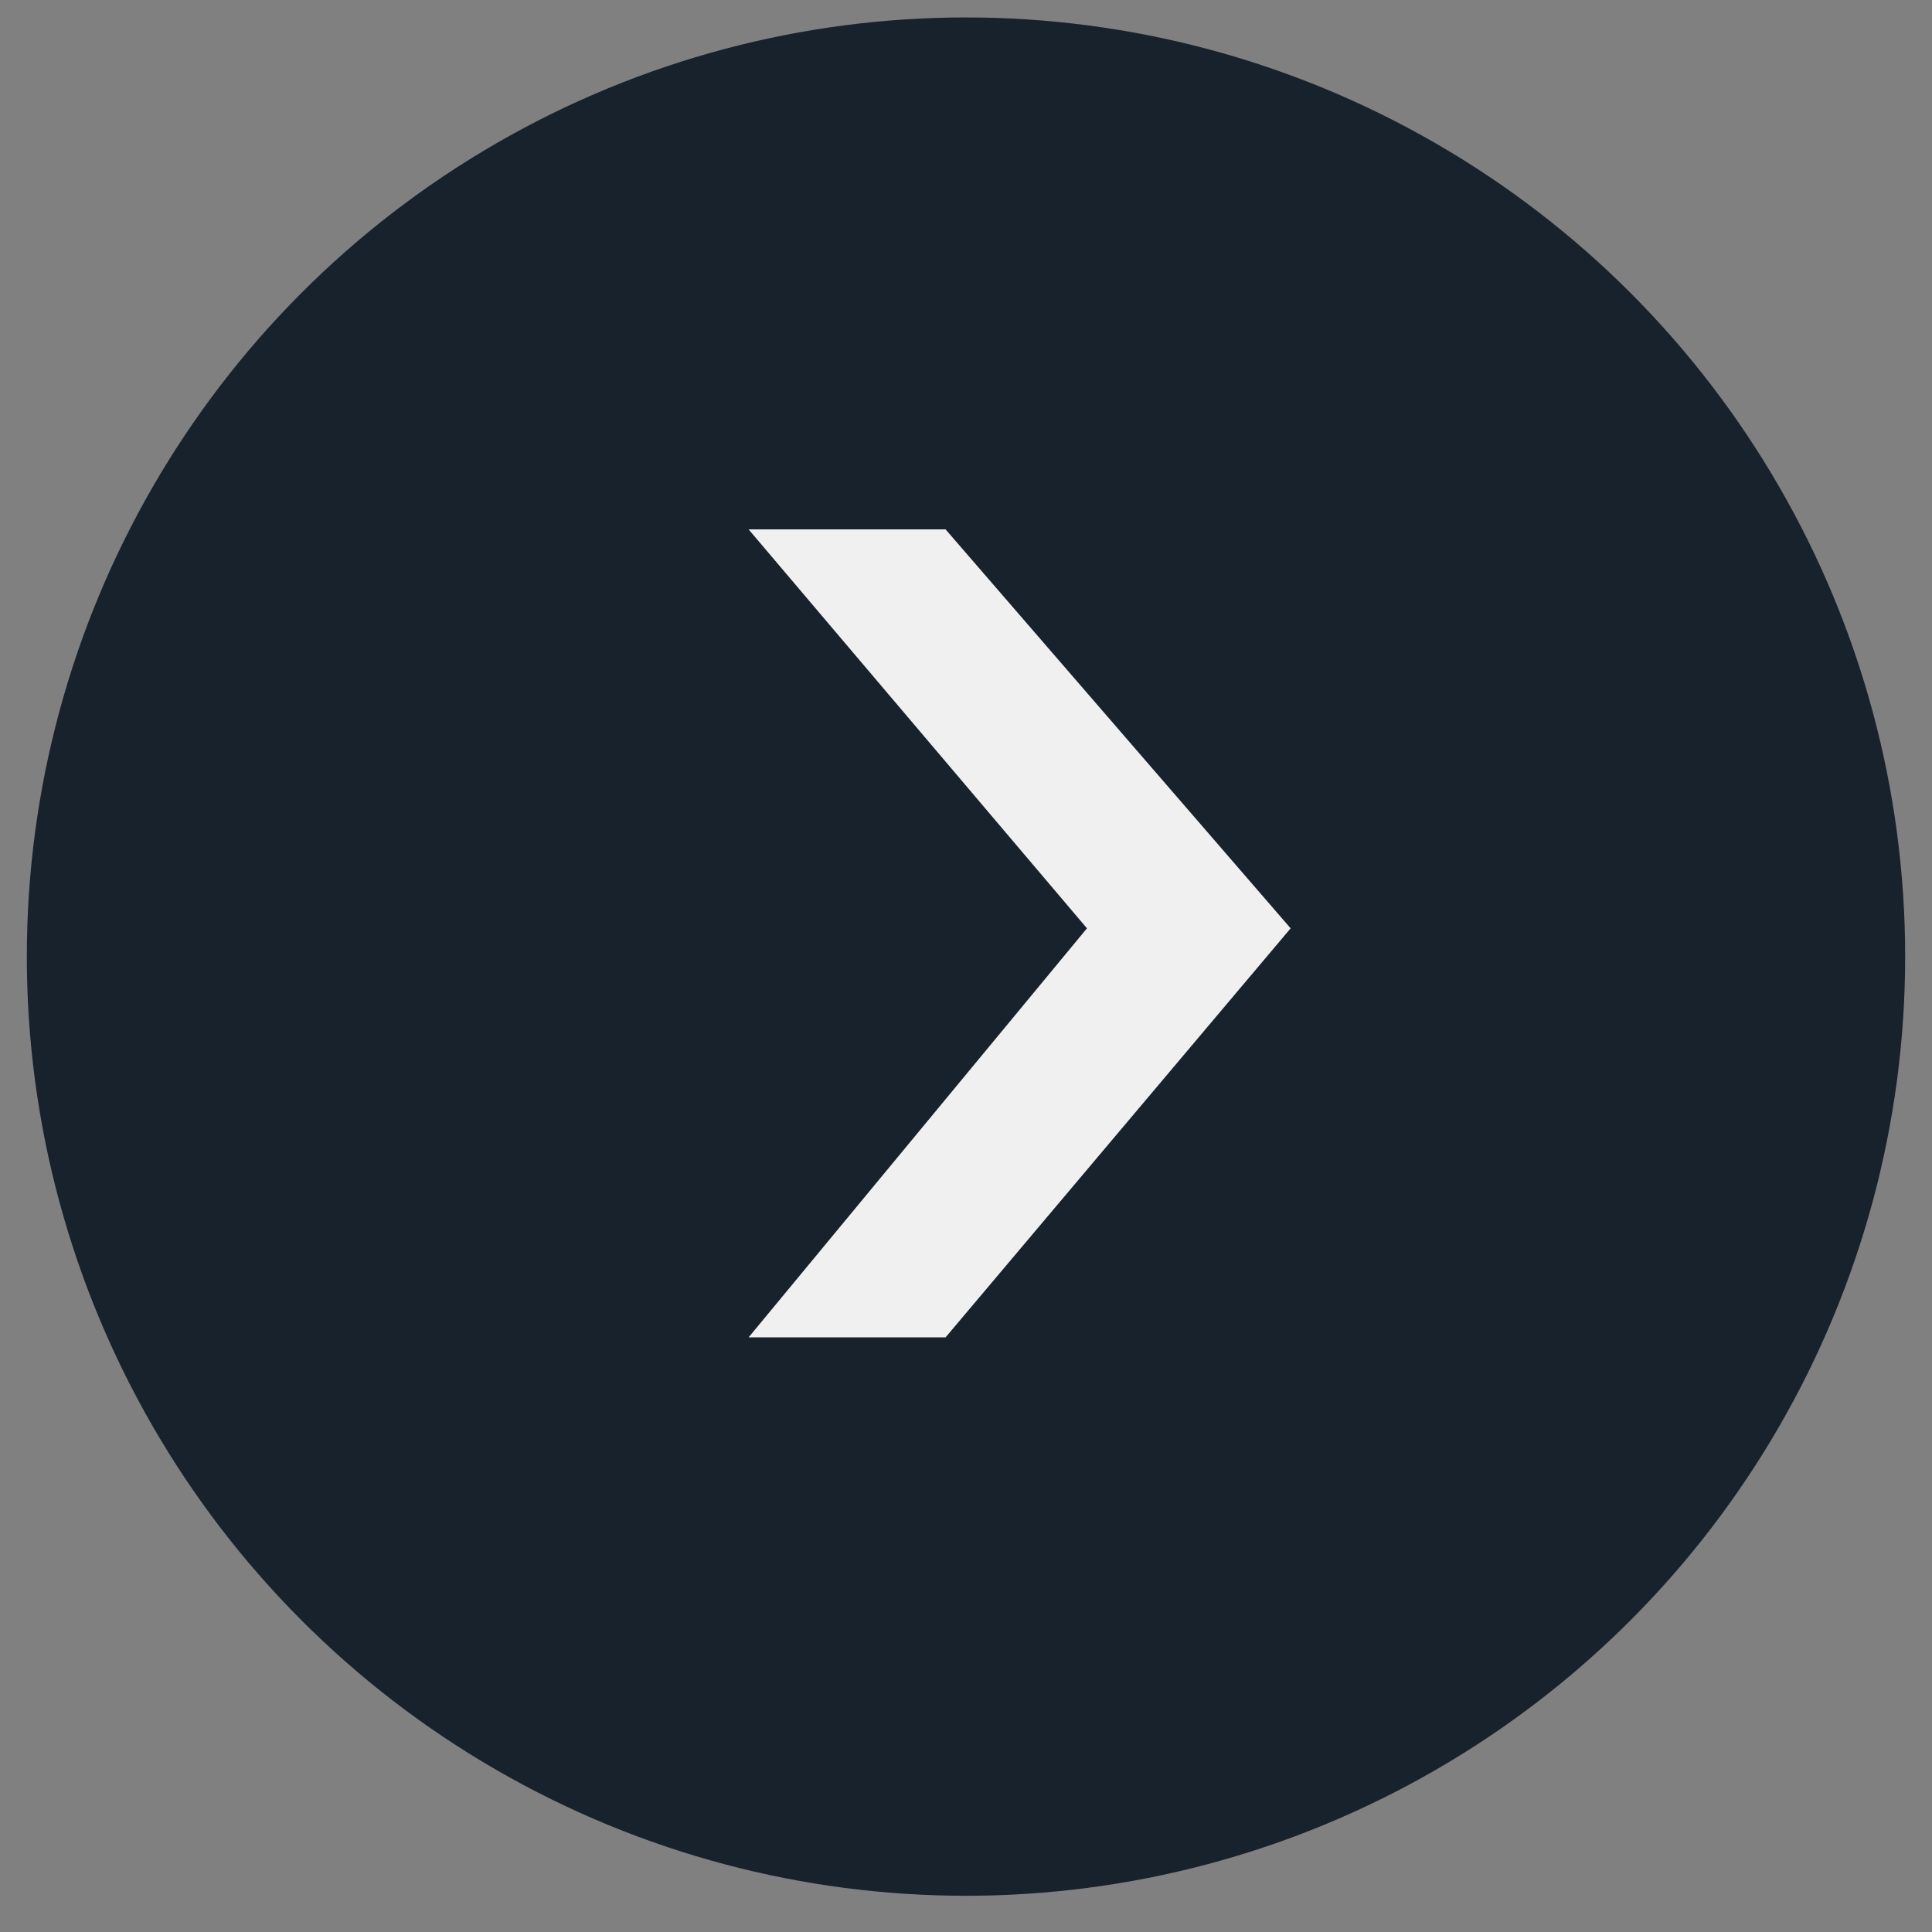
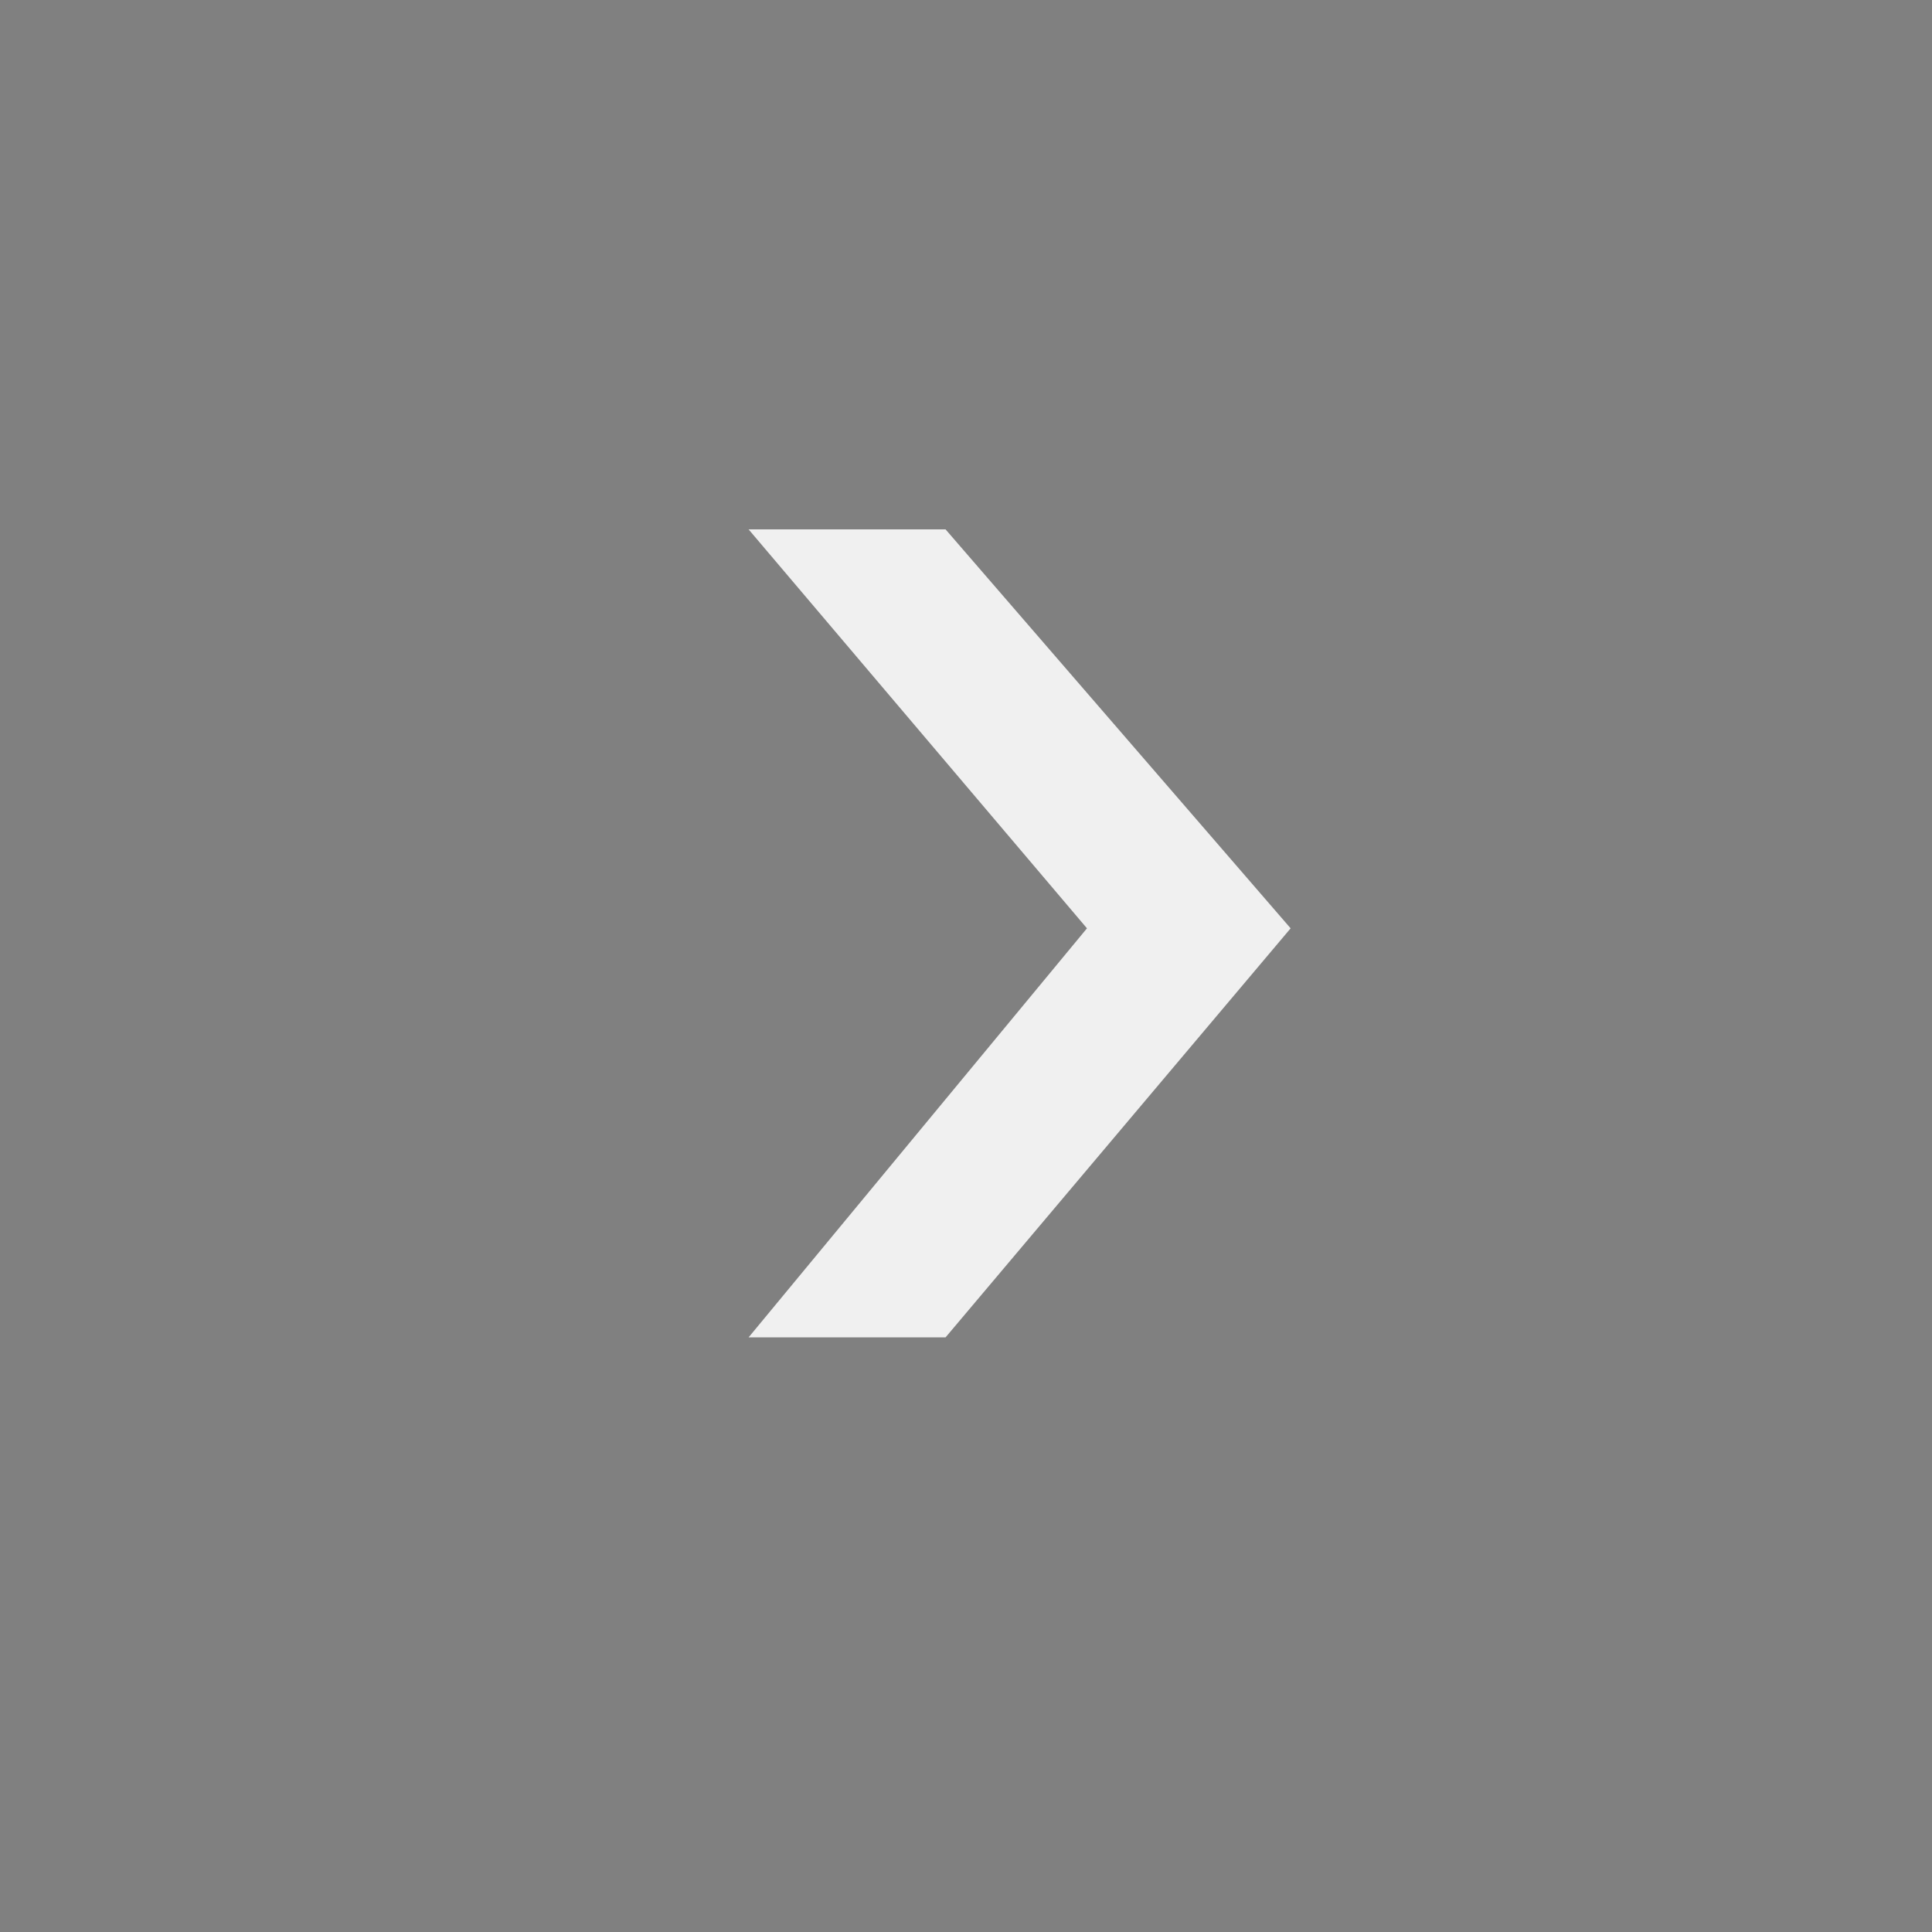
<svg xmlns="http://www.w3.org/2000/svg" width="36" height="36" viewBox="0 0 36 36" fill="none">
  <rect x="0" y="0" width="36" height="36" fill="#808080" stroke="none" />
-   <circle cx="18" cy="17.825" r="17.5" fill="#17222d" />
  <path d="M17.619 9.864H13.949L20.254 17.298L13.949 24.92H17.619L24.049 17.298L17.619 9.864Z" fill="#F0F0F0" />
</svg>